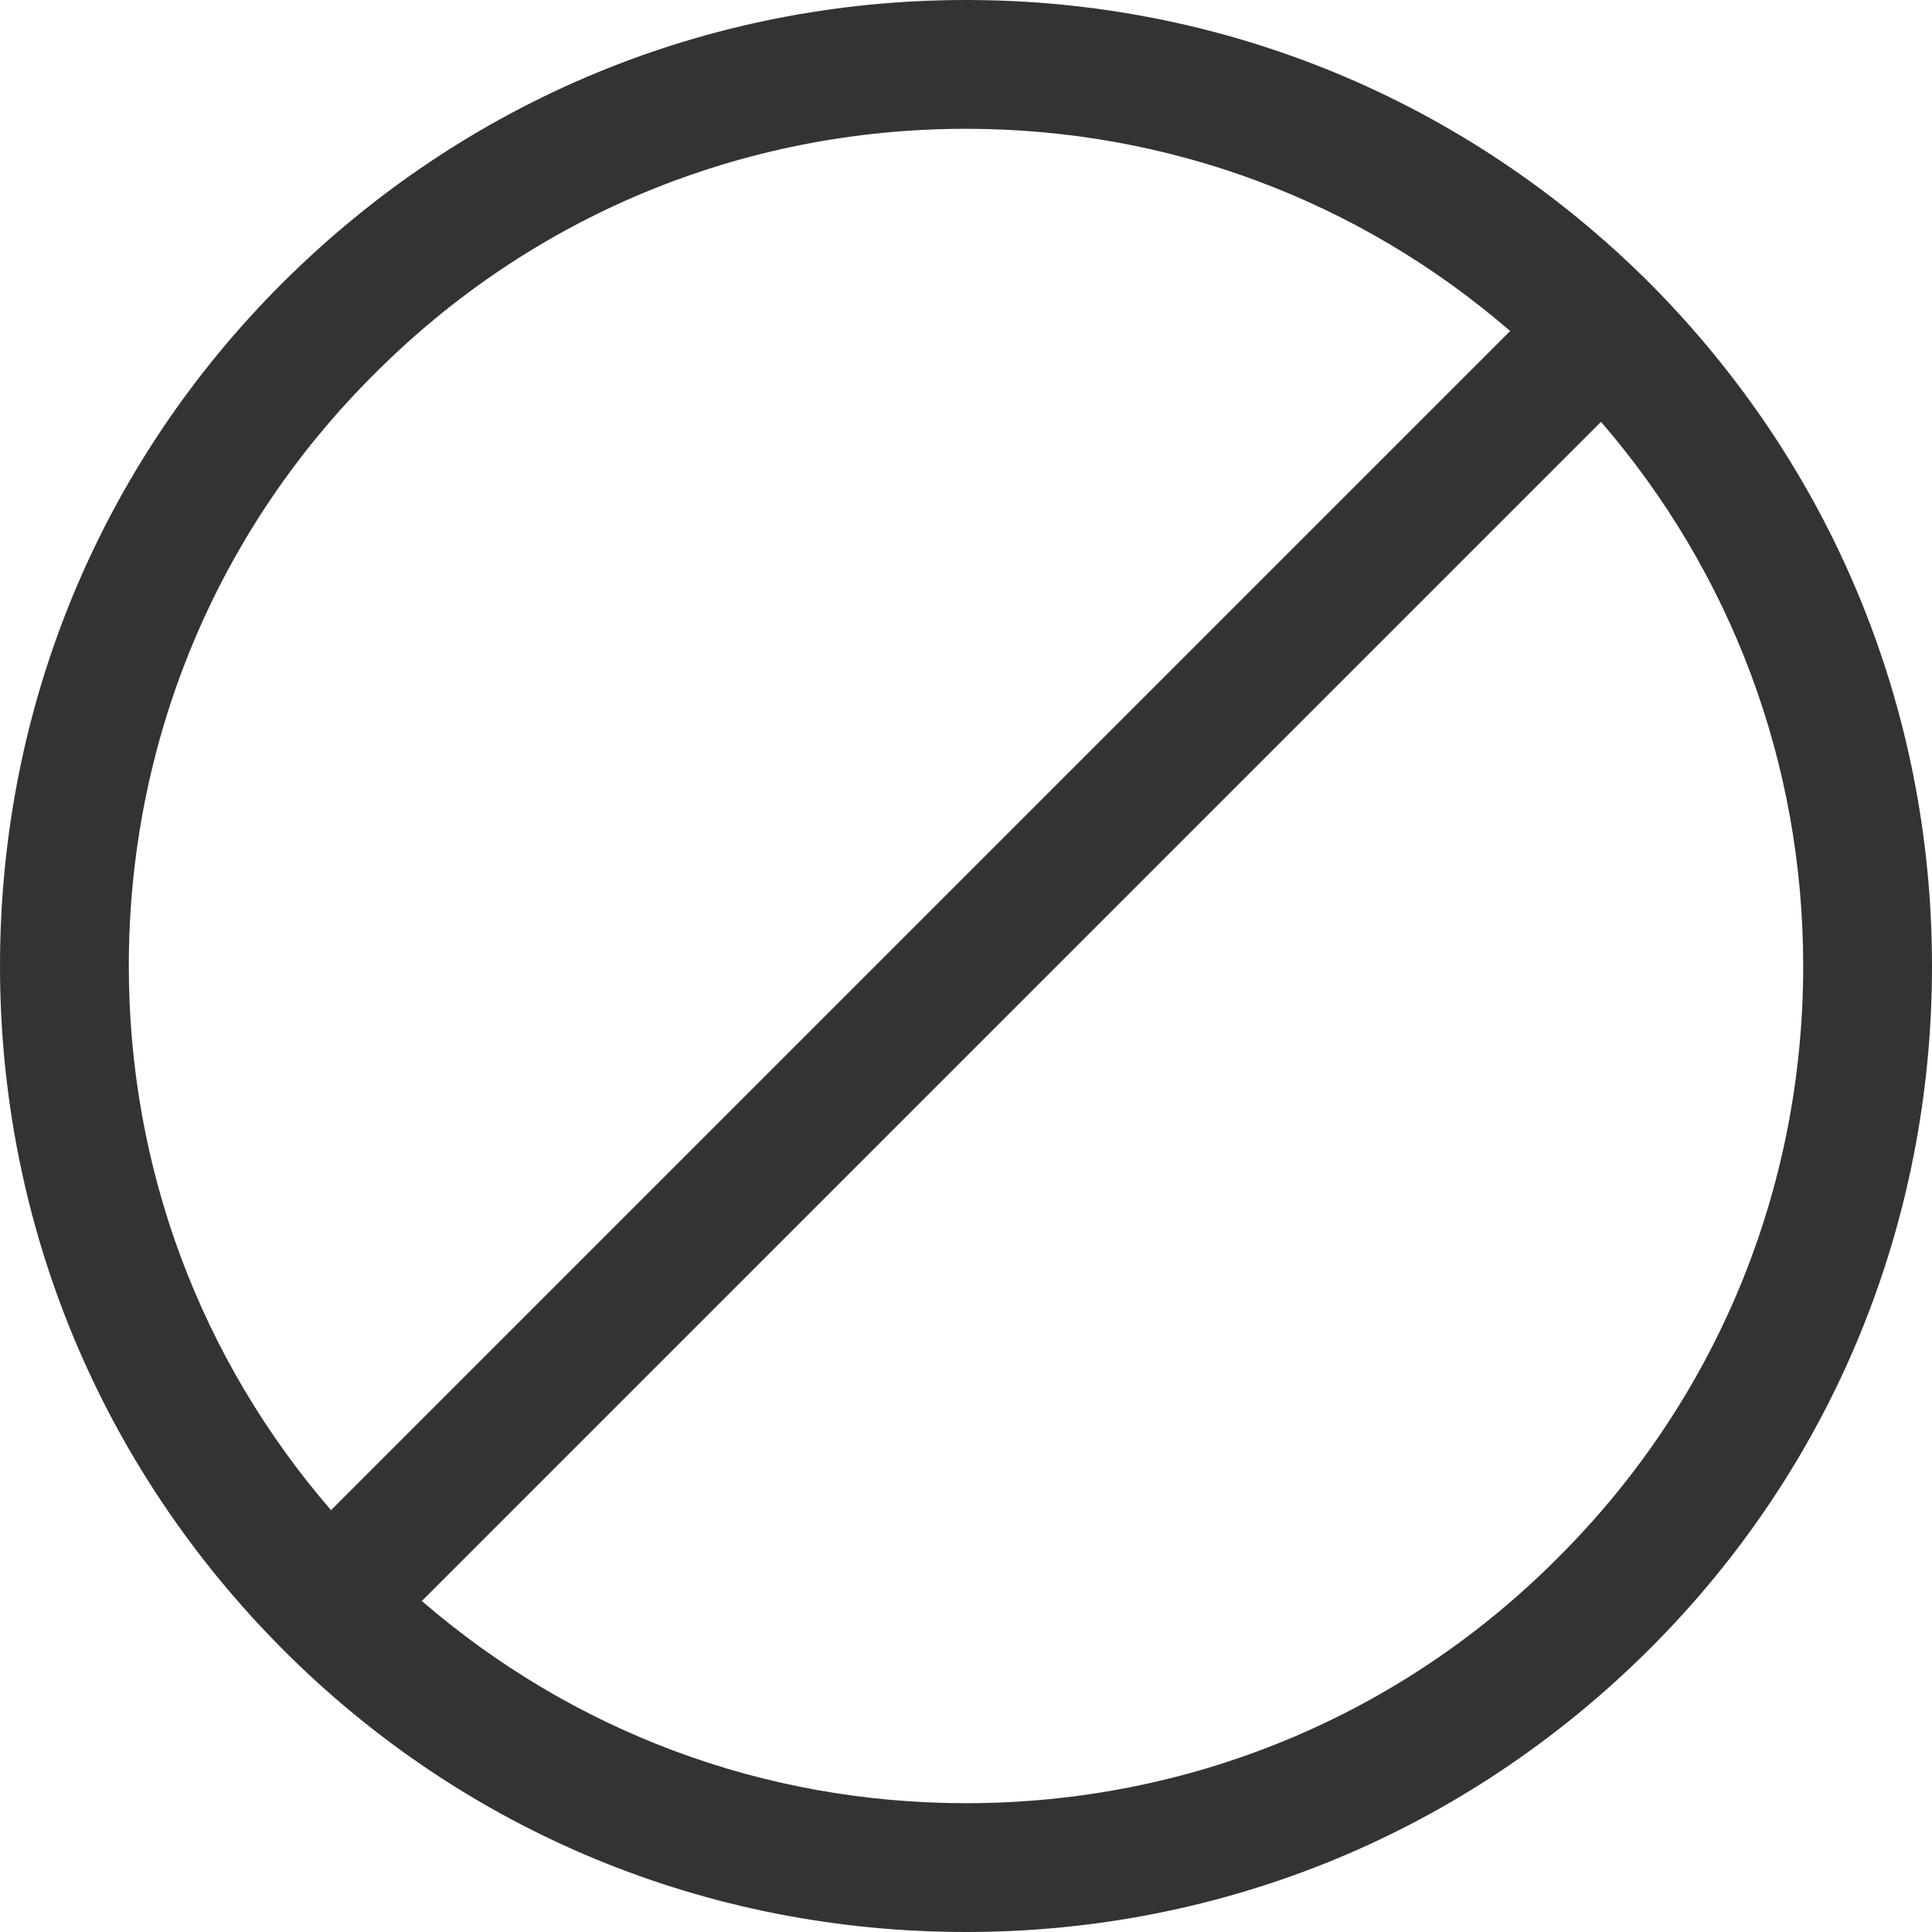
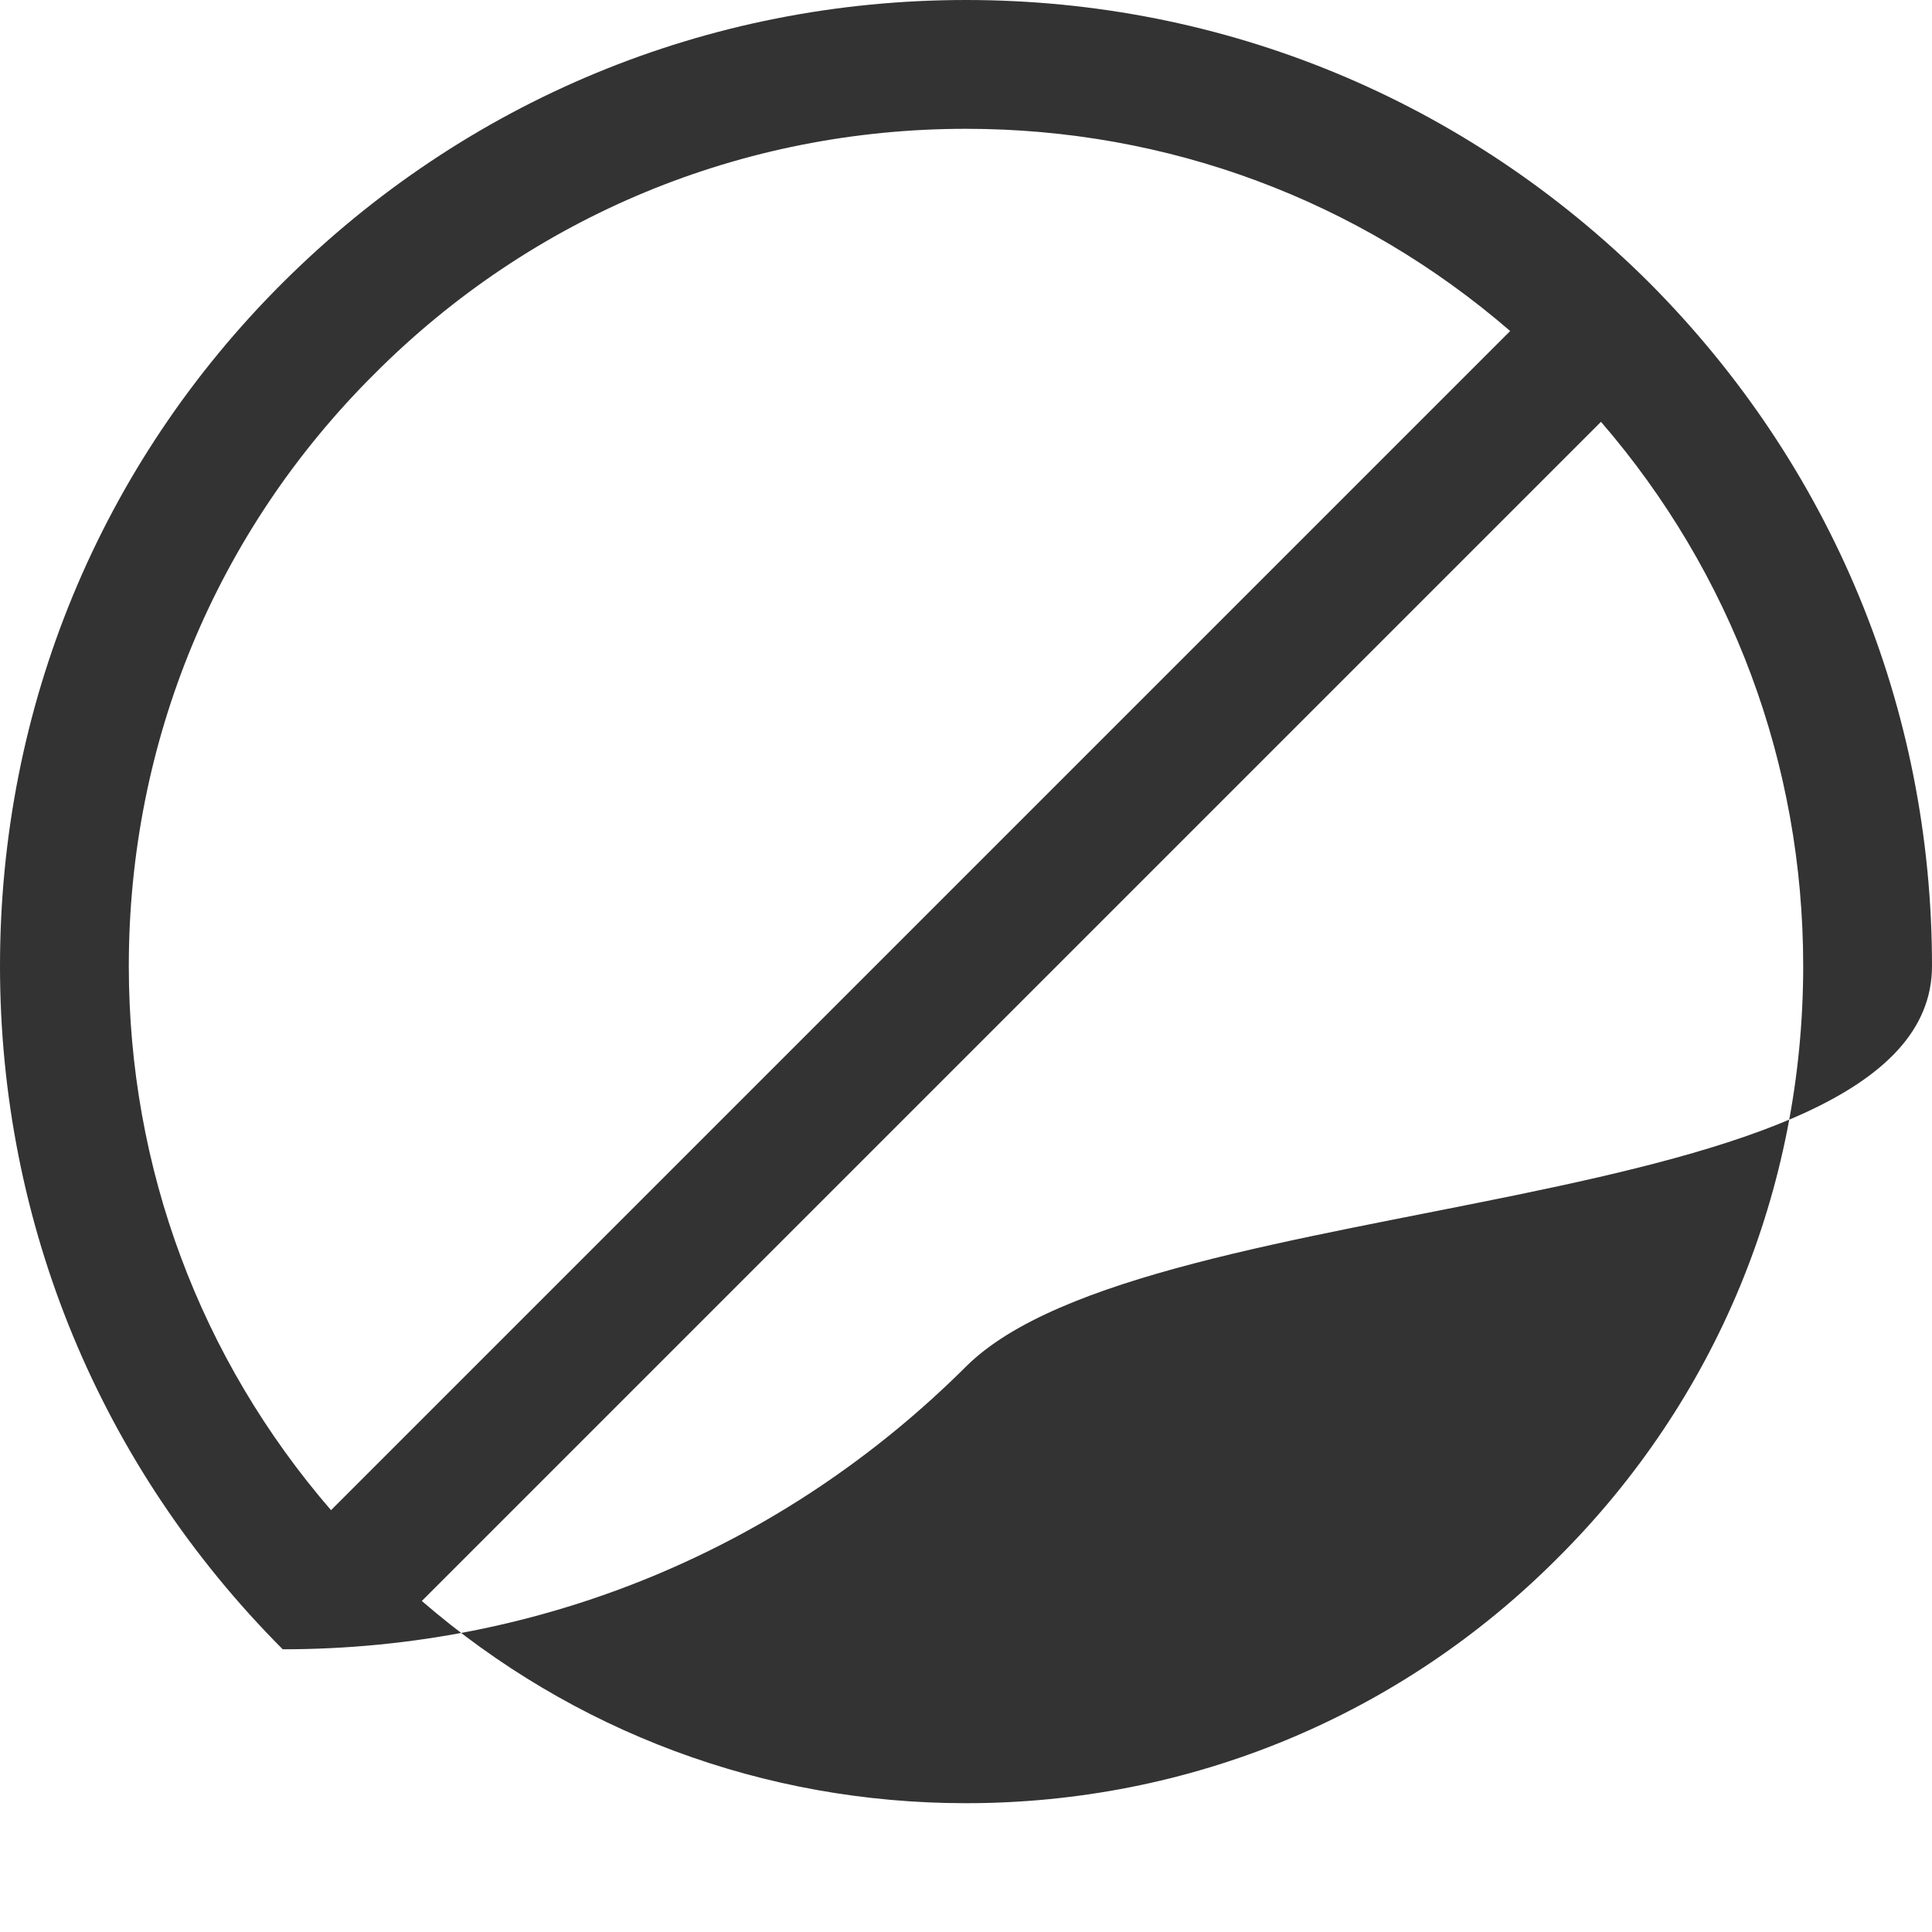
<svg xmlns="http://www.w3.org/2000/svg" version="1.1" id="Ebene_1" x="0px" y="0px" viewBox="0 0 30 30" style="enable-background:new 0 0 30 30;" xml:space="preserve">
  <style type="text/css">
	.st0{fill:#333333;}
</style>
-   <path class="st0" d="M25.61,4.39C22.77,1.56,19.01,0,15,0C10.99,0,7.23,1.56,4.39,4.39S0,10.99,0,15c0,4.01,1.56,7.77,4.39,10.61  S10.99,30,15,30c4.01,0,7.77-1.56,10.61-4.39S30,19.01,30,15C30,10.99,28.44,7.23,25.61,4.39z M2,15c0-3.47,1.35-6.74,3.81-9.19  C8.26,3.35,11.53,2,15,2c3.14,0,6.1,1.11,8.45,3.14L5.14,23.45C3.11,21.1,2,18.14,2,15z M24.19,24.19C21.74,26.65,18.47,28,15,28  c-3.14,0-6.1-1.11-8.45-3.14L24.86,6.55C26.89,8.9,28,11.86,28,15C28,18.47,26.65,21.74,24.19,24.19z" />
+   <path class="st0" d="M25.61,4.39C22.77,1.56,19.01,0,15,0C10.99,0,7.23,1.56,4.39,4.39S0,10.99,0,15c0,4.01,1.56,7.77,4.39,10.61  c4.01,0,7.77-1.56,10.61-4.39S30,19.01,30,15C30,10.99,28.44,7.23,25.61,4.39z M2,15c0-3.47,1.35-6.74,3.81-9.19  C8.26,3.35,11.53,2,15,2c3.14,0,6.1,1.11,8.45,3.14L5.14,23.45C3.11,21.1,2,18.14,2,15z M24.19,24.19C21.74,26.65,18.47,28,15,28  c-3.14,0-6.1-1.11-8.45-3.14L24.86,6.55C26.89,8.9,28,11.86,28,15C28,18.47,26.65,21.74,24.19,24.19z" />
</svg>